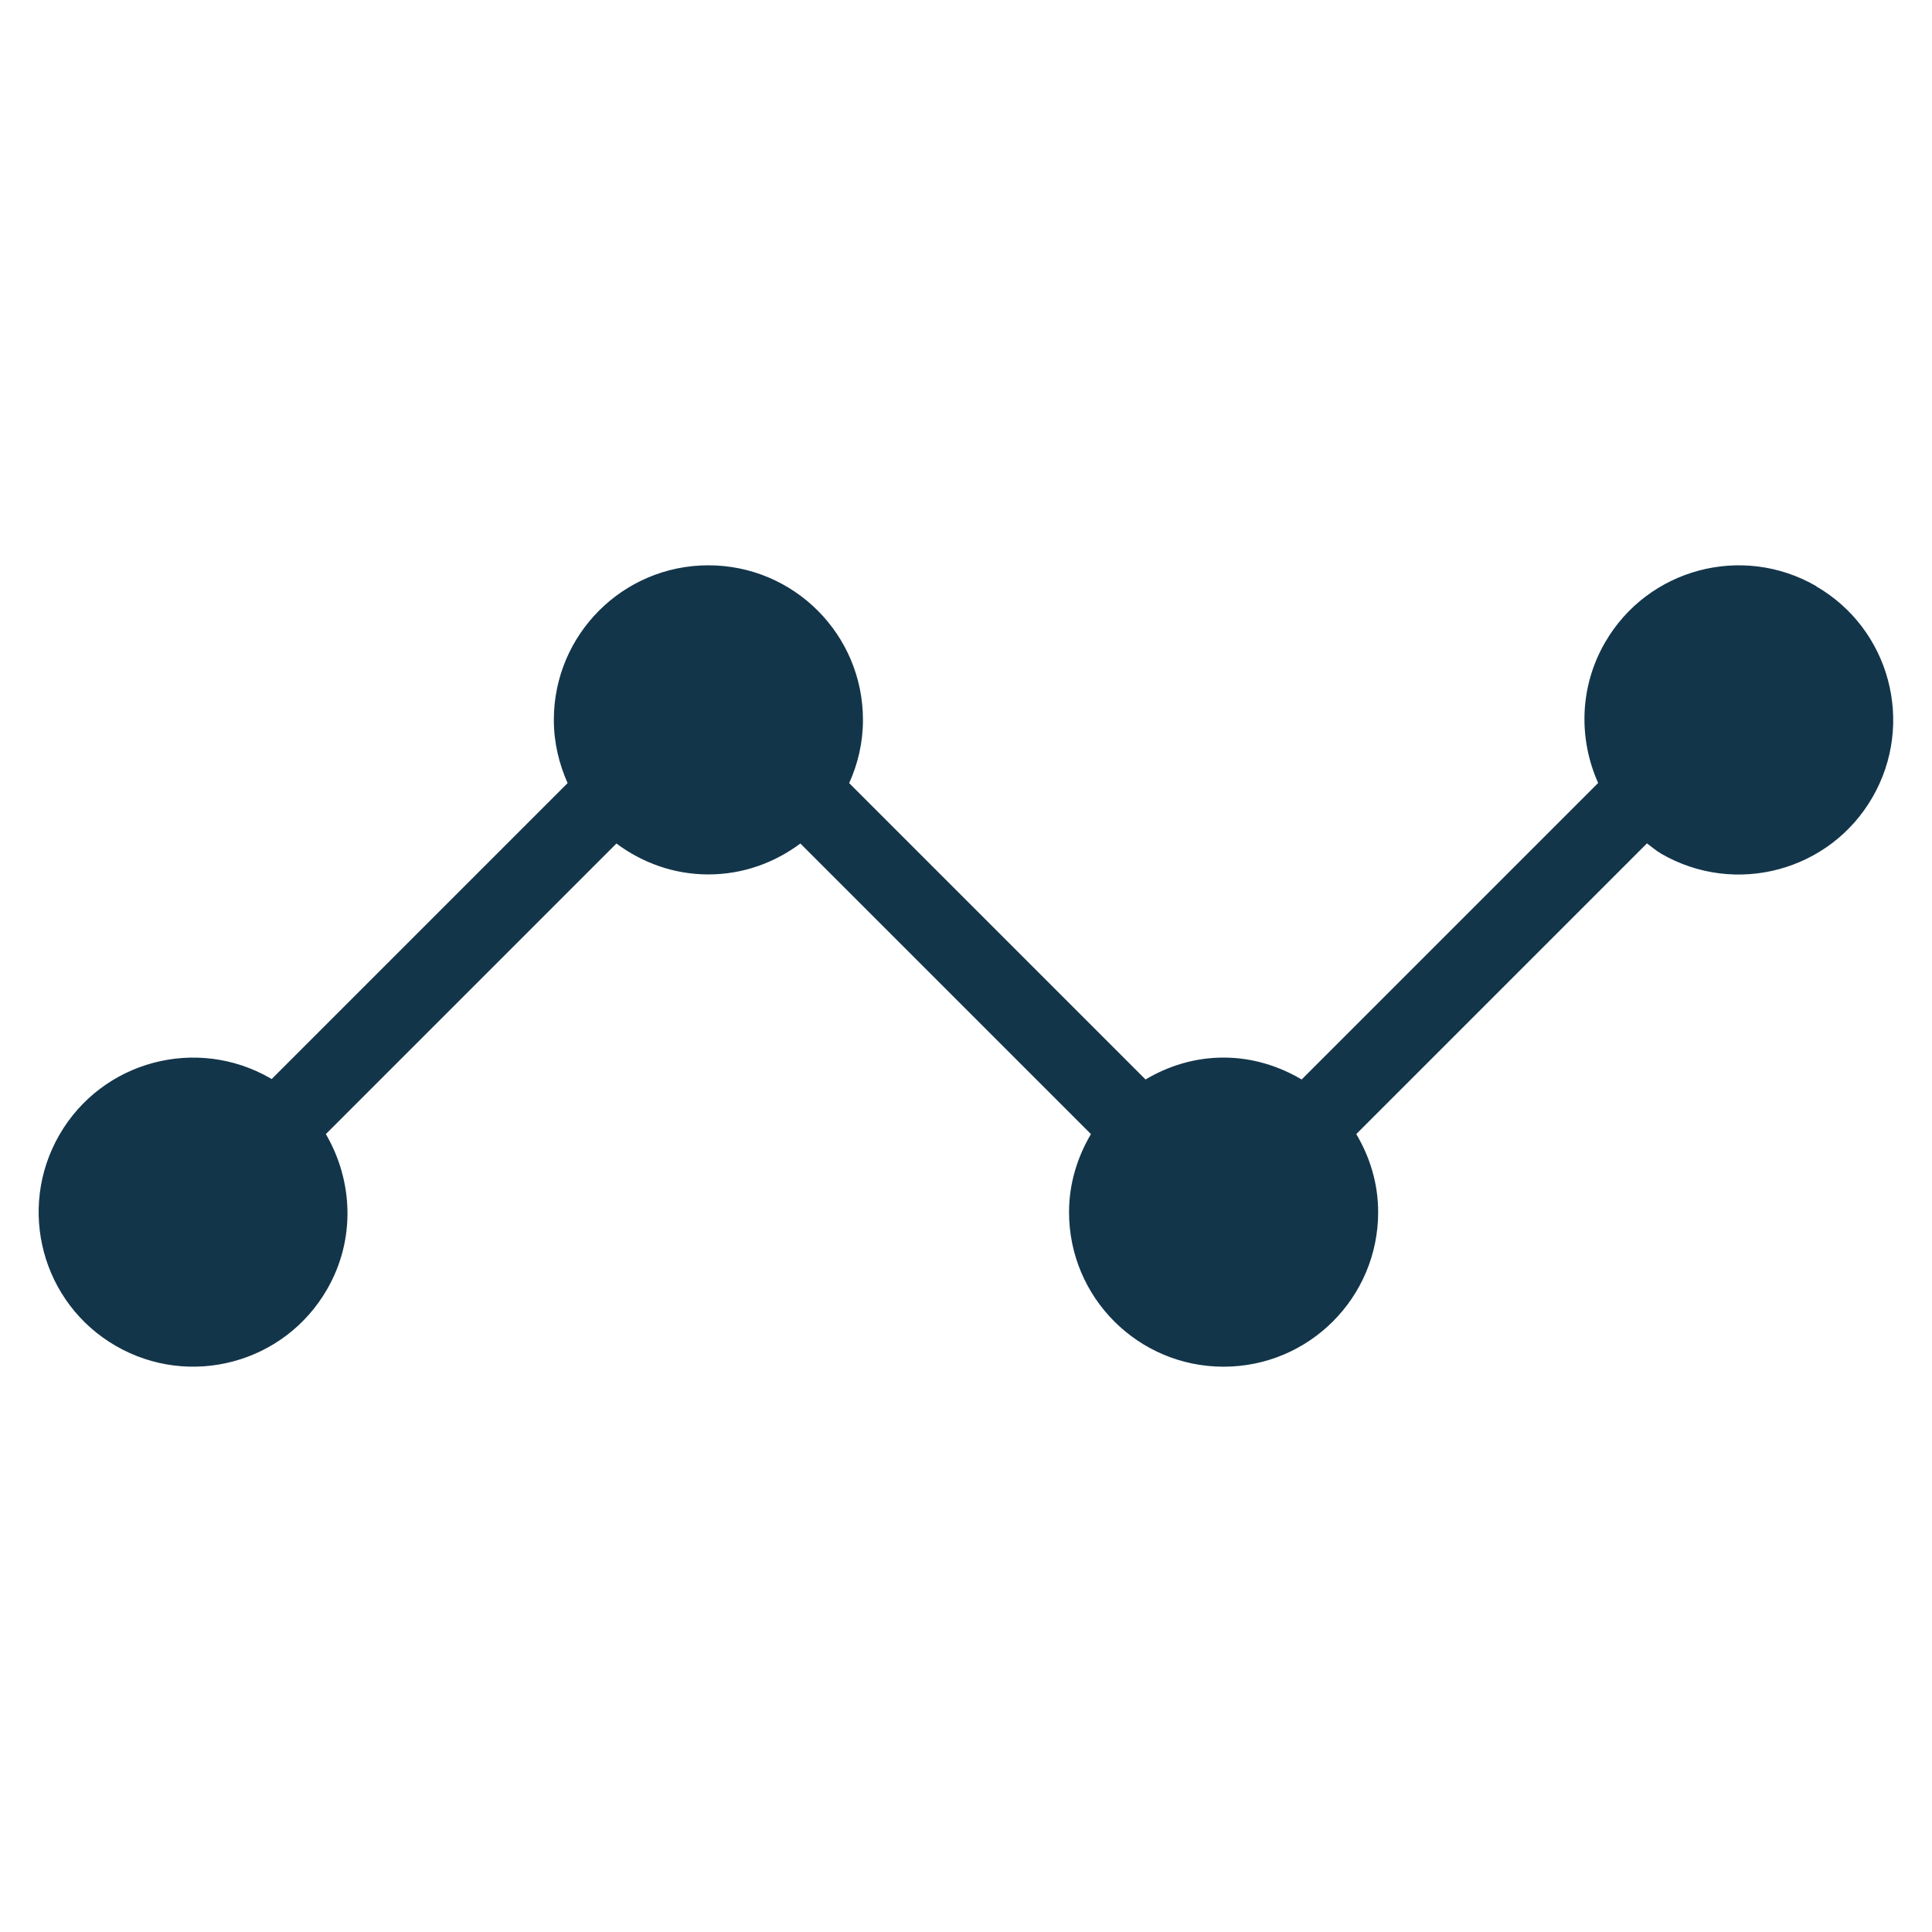
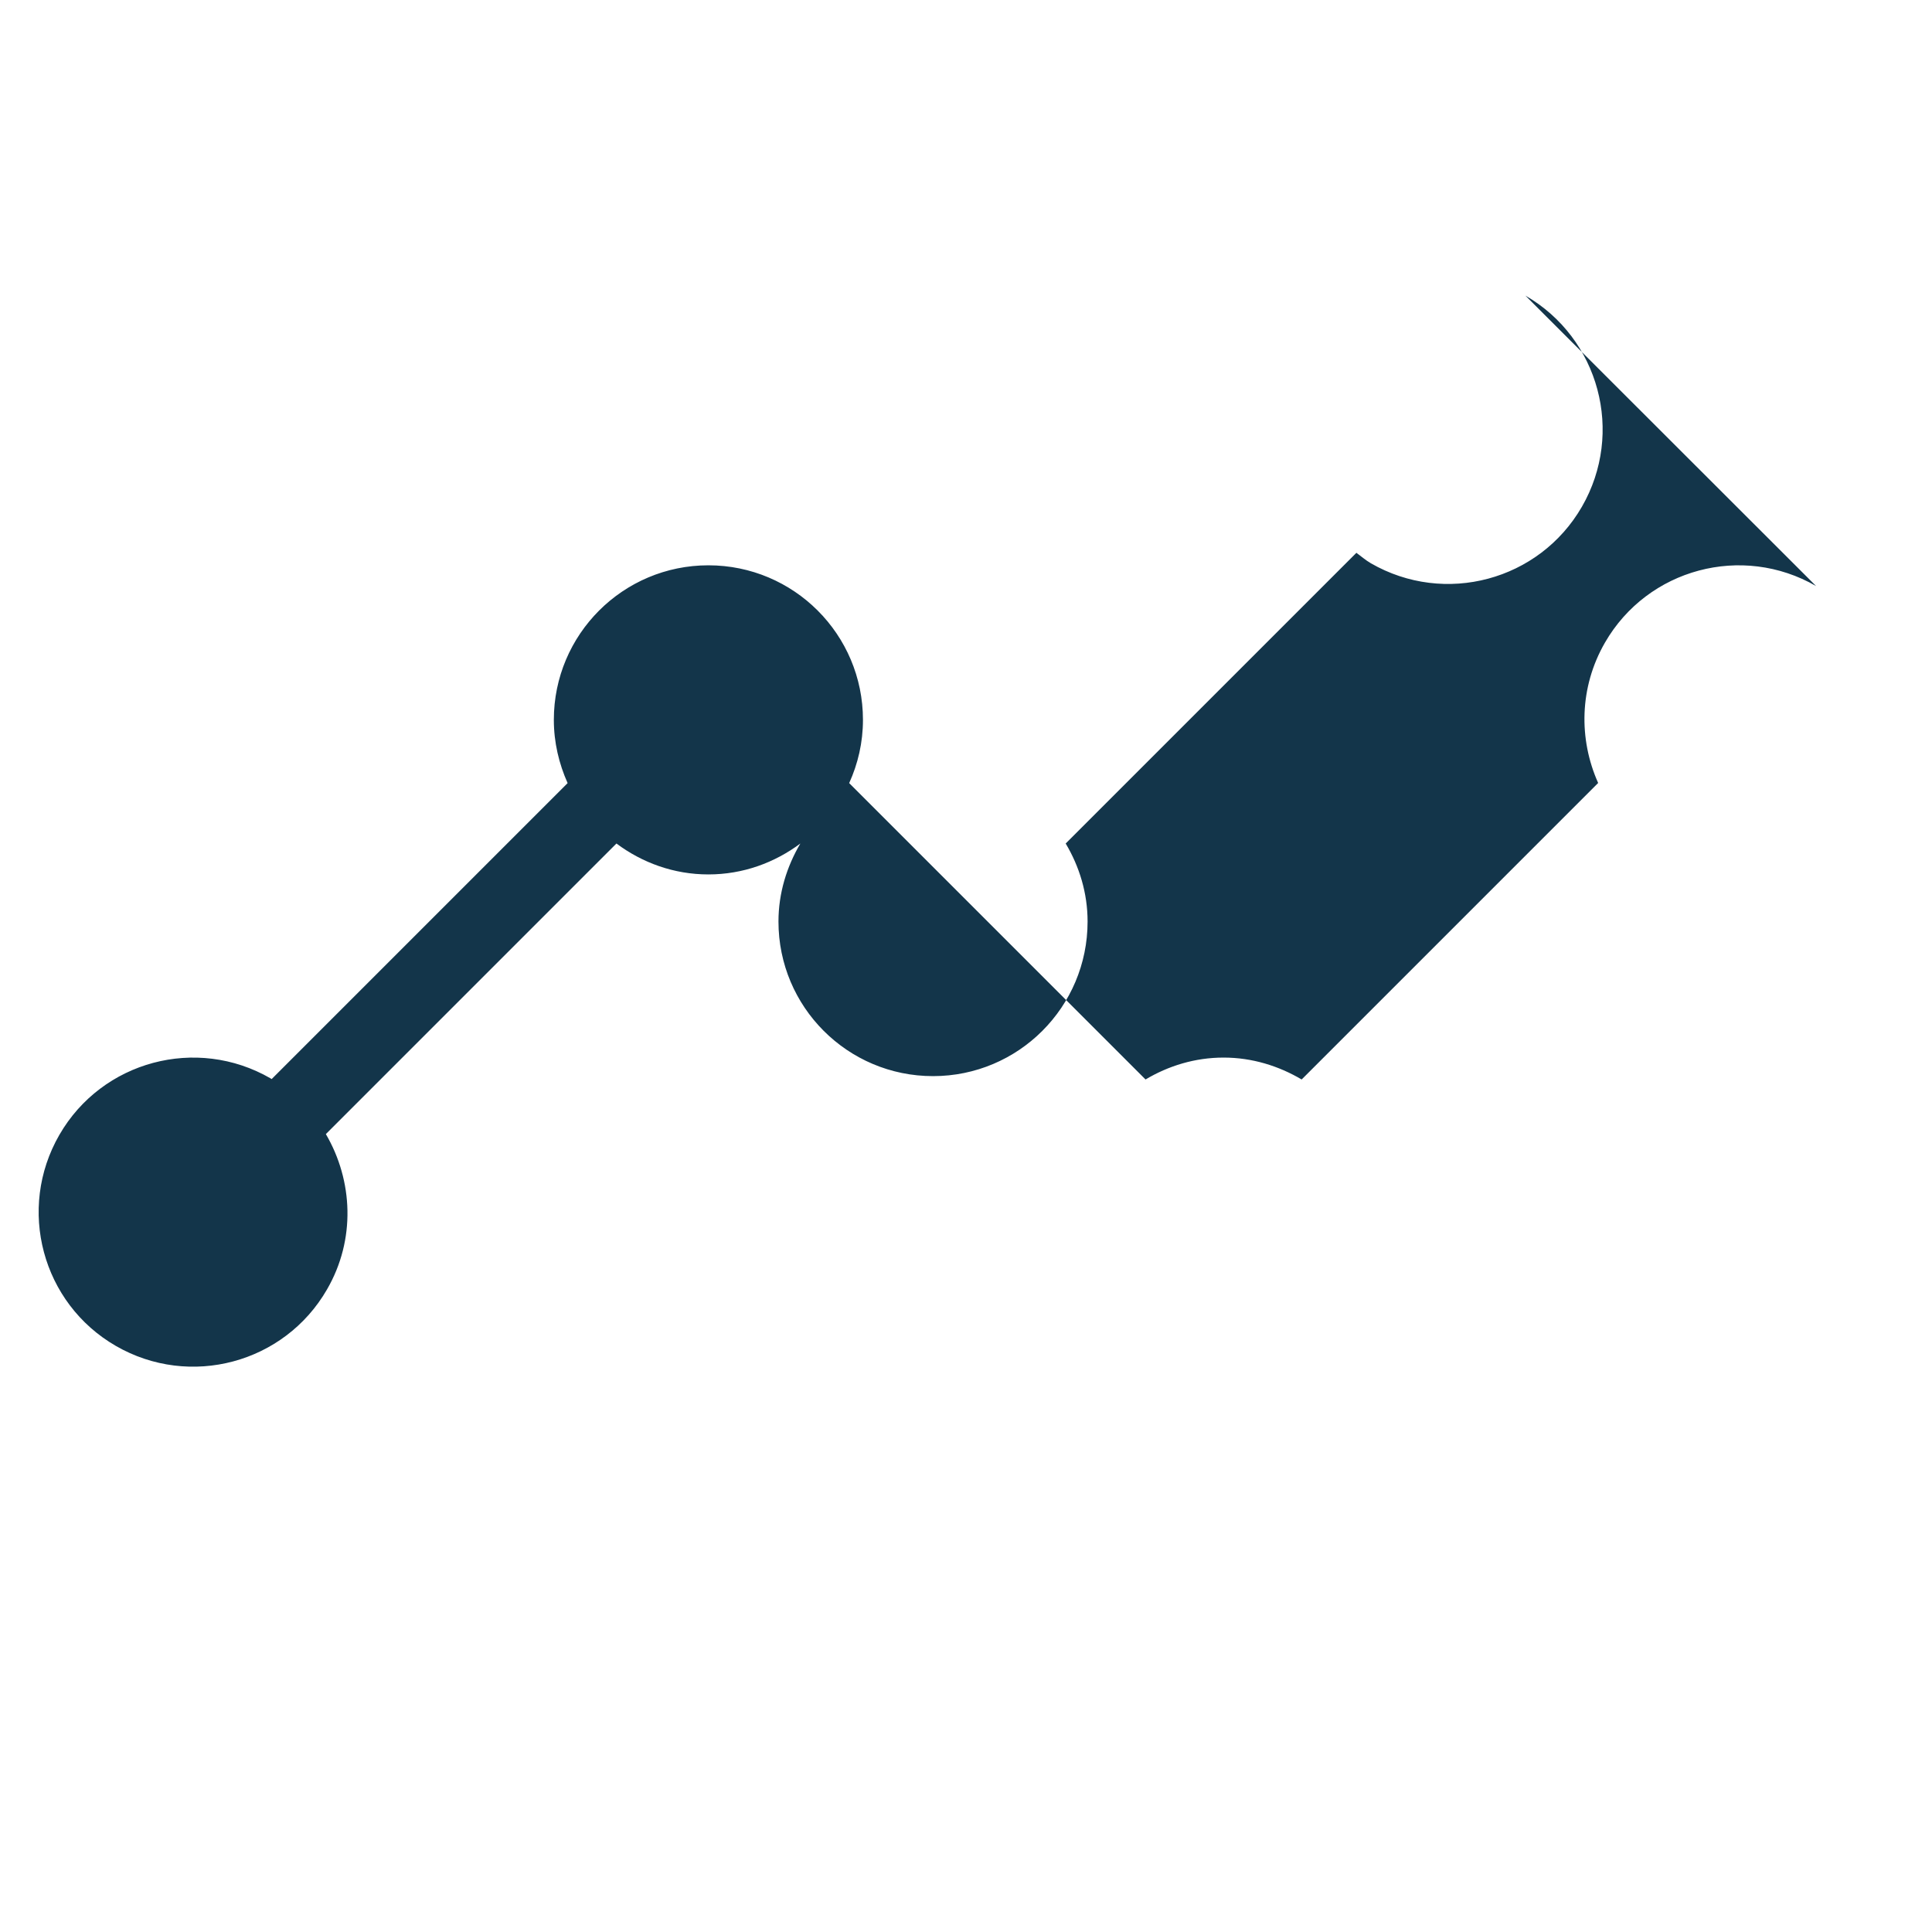
<svg xmlns="http://www.w3.org/2000/svg" id="Ebene_8" viewBox="0 0 150 150">
  <defs>
    <style>
      .cls-1 {
        fill: #13354a;
      }
    </style>
  </defs>
-   <path class="cls-1" d="M141,45.5c-5.74-3.31-13.08-1.35-16.39,4.39-2,3.47-2.05,7.5-.53,10.9l-23.02,23.02c-1.78-1.05-3.84-1.7-6.06-1.7s-4.28.64-6.06,1.7l-23.01-23.01c.68-1.5,1.07-3.15,1.07-4.91,0-6.63-5.37-12-12-12s-12,5.37-12,12c0,1.75.4,3.41,1.07,4.91l-22.98,22.98s-.06-.04-.09-.06c-5.74-3.31-13.08-1.35-16.39,4.39-3.31,5.74-1.35,13.08,4.39,16.39,5.74,3.31,13.08,1.35,16.39-4.39,2.24-3.87,2.02-8.45-.09-12.06l22.56-22.56c2,1.49,4.45,2.4,7.14,2.4s5.14-.91,7.14-2.4l22.56,22.56c-1.05,1.78-1.7,3.84-1.7,6.06,0,6.63,5.37,12,12,12s12-5.37,12-12c0-2.22-.64-4.28-1.7-6.06l22.57-22.57c.37.27.71.57,1.12.81,5.74,3.31,13.08,1.35,16.39-4.39,3.31-5.74,1.35-13.08-4.39-16.39Z" />
+   <path class="cls-1" d="M141,45.5c-5.74-3.31-13.08-1.35-16.39,4.39-2,3.47-2.05,7.5-.53,10.9l-23.02,23.02c-1.78-1.05-3.84-1.7-6.06-1.7s-4.28.64-6.06,1.7l-23.01-23.01c.68-1.5,1.07-3.15,1.07-4.91,0-6.63-5.37-12-12-12s-12,5.37-12,12c0,1.75.4,3.41,1.07,4.91l-22.98,22.98s-.06-.04-.09-.06c-5.74-3.31-13.08-1.35-16.39,4.39-3.31,5.74-1.35,13.08,4.39,16.39,5.74,3.31,13.08,1.35,16.39-4.39,2.24-3.87,2.02-8.45-.09-12.06l22.56-22.56c2,1.49,4.45,2.4,7.14,2.4s5.14-.91,7.14-2.4c-1.05,1.78-1.7,3.84-1.7,6.06,0,6.63,5.37,12,12,12s12-5.37,12-12c0-2.22-.64-4.28-1.7-6.06l22.57-22.57c.37.27.71.57,1.12.81,5.74,3.31,13.08,1.35,16.39-4.39,3.31-5.74,1.35-13.08-4.39-16.39Z" />
</svg>